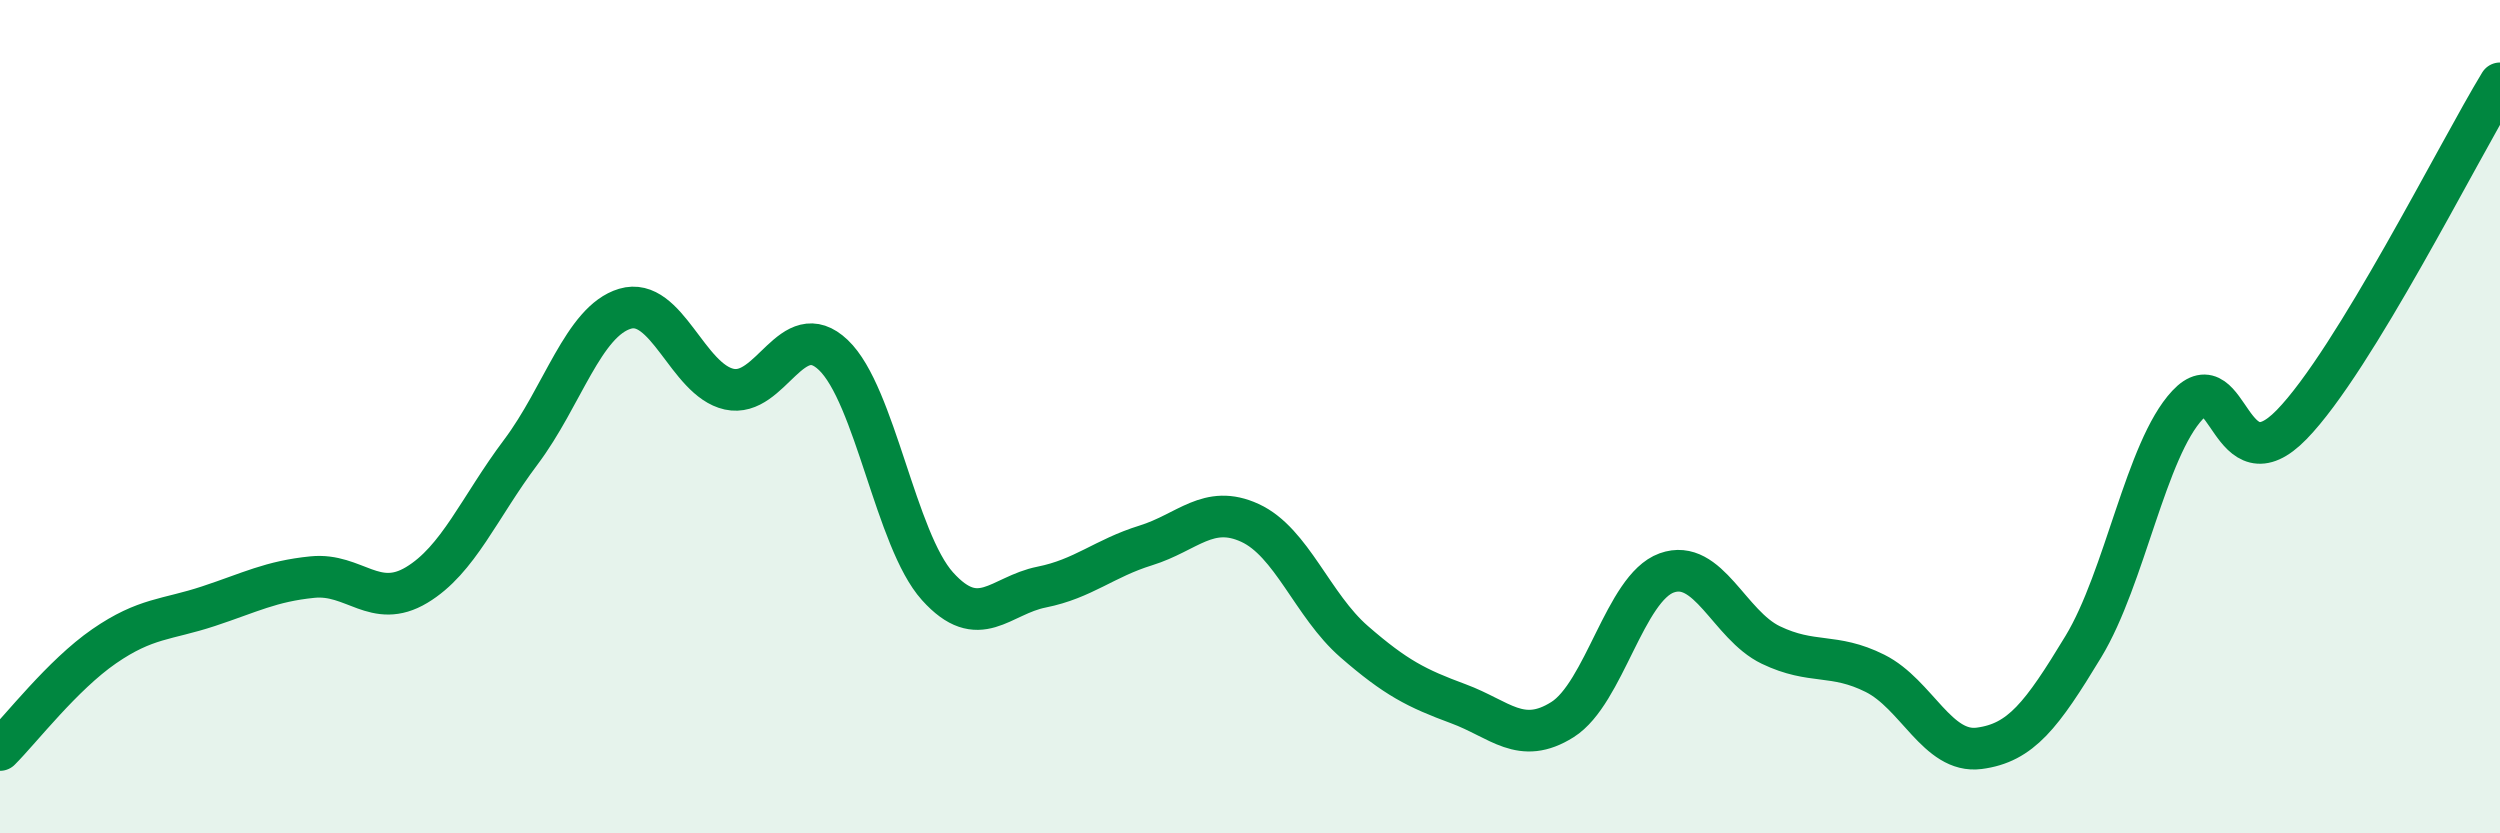
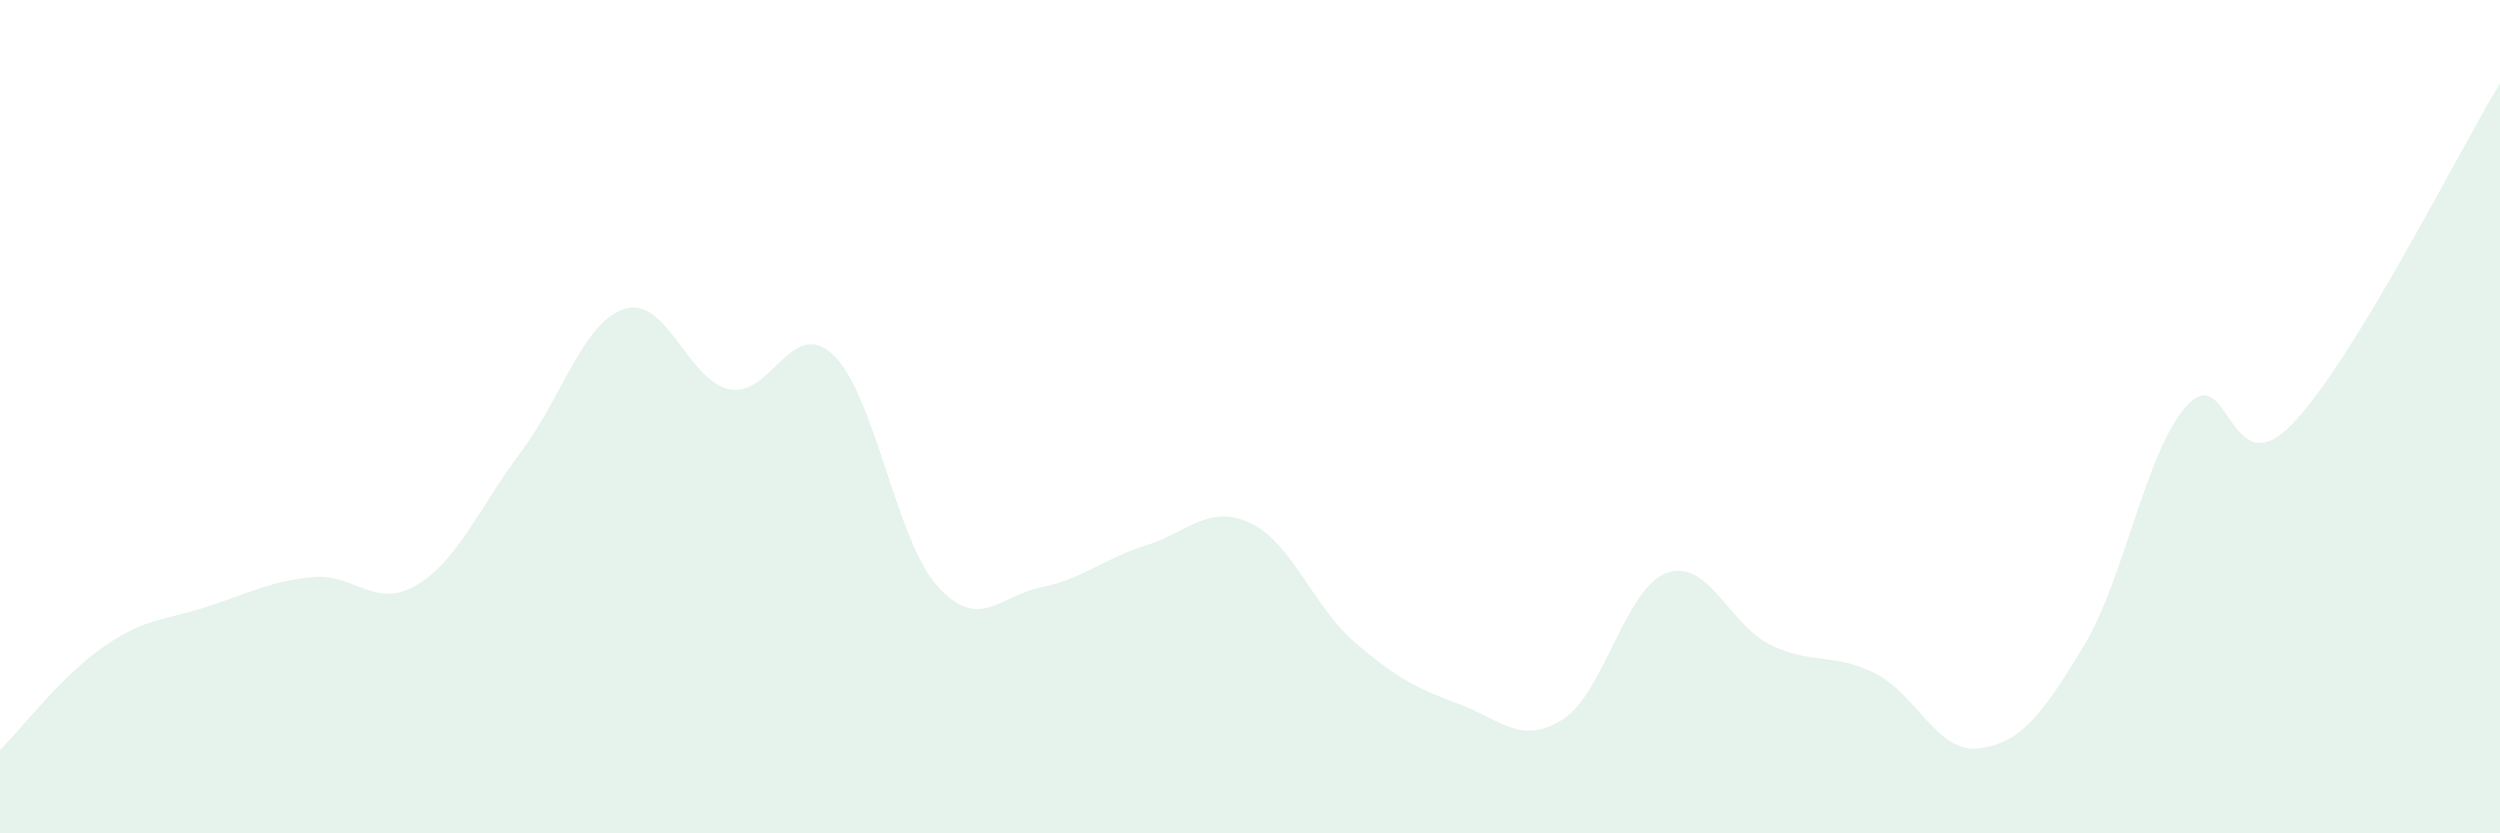
<svg xmlns="http://www.w3.org/2000/svg" width="60" height="20" viewBox="0 0 60 20">
  <path d="M 0,18 C 0.5,17.5 1.5,16.2 2.5,15.51 C 3.5,14.82 4,14.88 5,14.55 C 6,14.22 6.5,13.95 7.5,13.85 C 8.5,13.75 9,14.64 10,14.04 C 11,13.44 11.5,12.18 12.5,10.85 C 13.5,9.52 14,7.71 15,7.41 C 16,7.11 16.5,9.12 17.5,9.34 C 18.5,9.56 19,7.57 20,8.52 C 21,9.47 21.5,12.96 22.5,14.07 C 23.5,15.18 24,14.29 25,14.09 C 26,13.89 26.5,13.4 27.5,13.09 C 28.5,12.78 29,12.09 30,12.55 C 31,13.01 31.5,14.53 32.5,15.4 C 33.5,16.27 34,16.52 35,16.89 C 36,17.26 36.5,17.9 37.5,17.27 C 38.5,16.64 39,14.11 40,13.75 C 41,13.39 41.5,15 42.5,15.48 C 43.5,15.96 44,15.66 45,16.16 C 46,16.66 46.5,18.09 47.5,17.96 C 48.5,17.83 49,17.17 50,15.52 C 51,13.87 51.5,10.79 52.5,9.72 C 53.5,8.65 53.5,11.73 55,10.19 C 56.5,8.65 59,3.64 60,2L60 20L0 20Z" fill="#008740" opacity="0.1" stroke-linecap="round" stroke-linejoin="round" />
-   <path d="M 0,18 C 0.5,17.5 1.5,16.2 2.5,15.51 C 3.5,14.82 4,14.88 5,14.55 C 6,14.22 6.5,13.95 7.5,13.85 C 8.5,13.75 9,14.64 10,14.04 C 11,13.44 11.5,12.18 12.5,10.85 C 13.5,9.52 14,7.71 15,7.41 C 16,7.11 16.5,9.12 17.5,9.34 C 18.5,9.56 19,7.57 20,8.52 C 21,9.47 21.5,12.96 22.5,14.07 C 23.5,15.18 24,14.29 25,14.09 C 26,13.89 26.5,13.4 27.5,13.09 C 28.5,12.78 29,12.09 30,12.55 C 31,13.01 31.5,14.53 32.5,15.4 C 33.5,16.27 34,16.52 35,16.89 C 36,17.26 36.5,17.9 37.5,17.27 C 38.5,16.64 39,14.11 40,13.75 C 41,13.39 41.5,15 42.5,15.48 C 43.5,15.96 44,15.66 45,16.16 C 46,16.66 46.5,18.09 47.5,17.96 C 48.5,17.83 49,17.17 50,15.52 C 51,13.87 51.5,10.79 52.5,9.72 C 53.5,8.65 53.5,11.73 55,10.19 C 56.5,8.65 59,3.64 60,2" stroke="#008740" stroke-width="1" fill="none" stroke-linecap="round" stroke-linejoin="round" />
</svg>